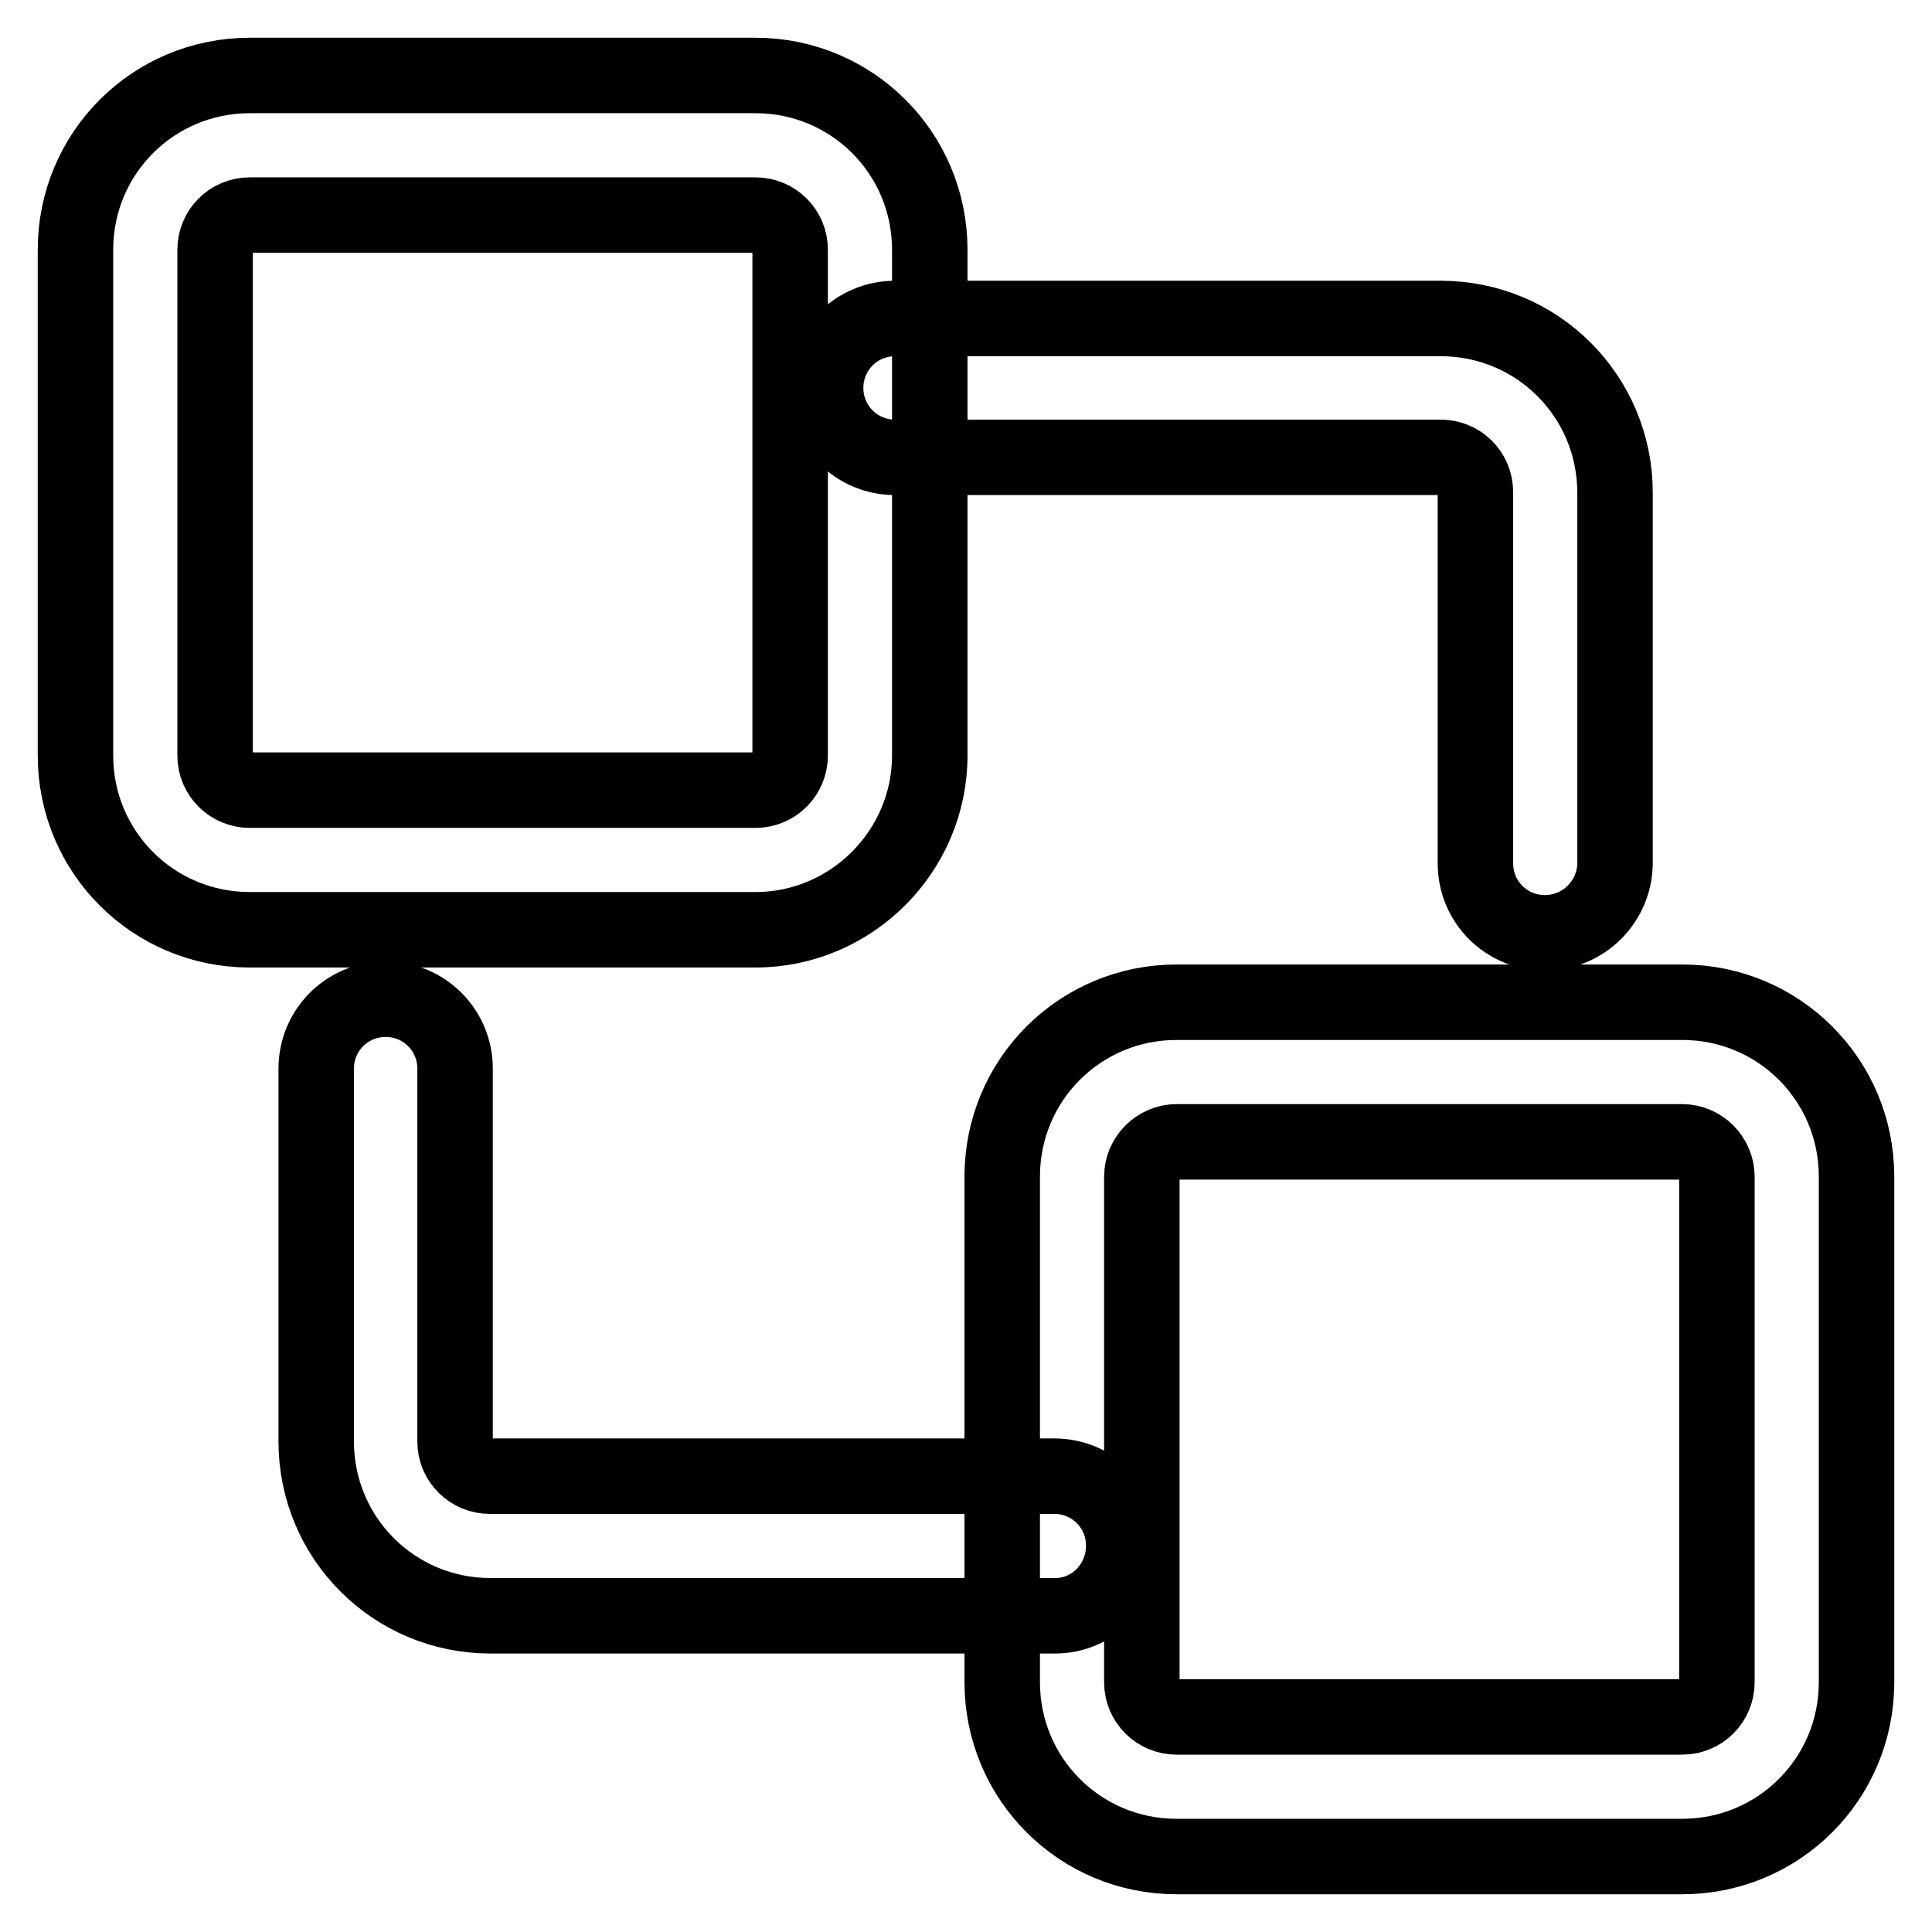
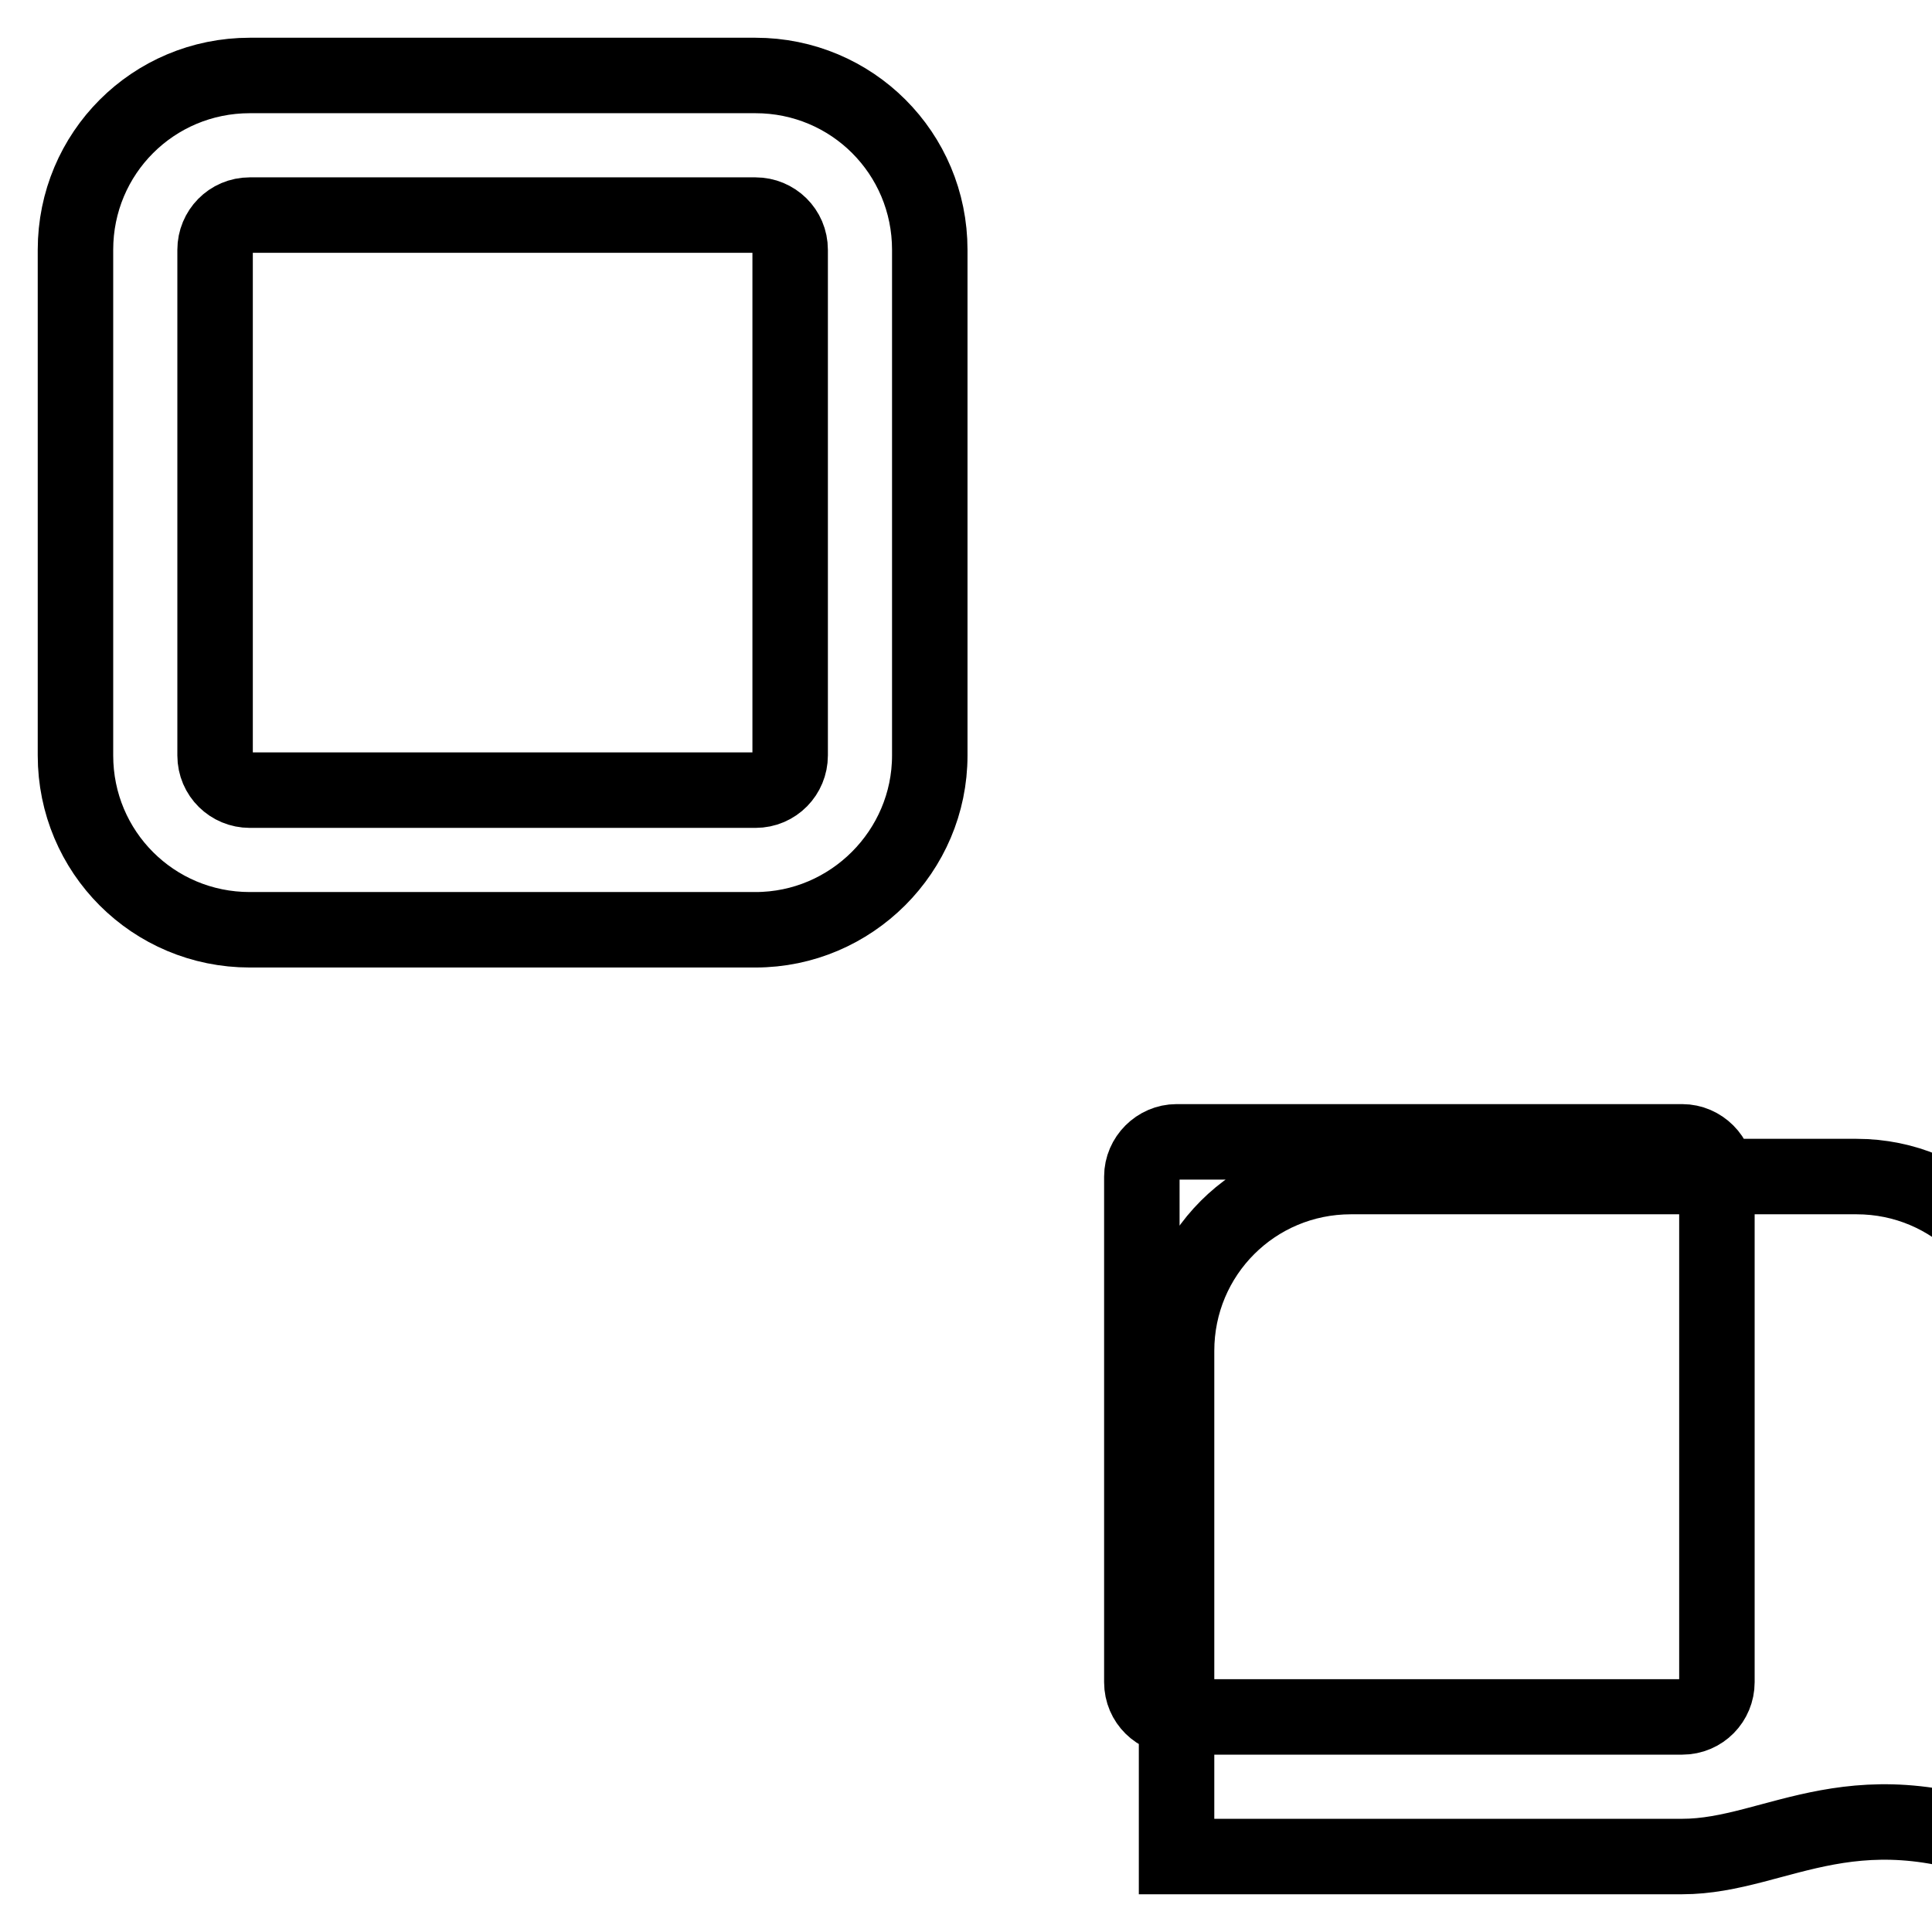
<svg xmlns="http://www.w3.org/2000/svg" version="1.1" x="0px" y="0px" viewBox="0 0 256 256" enable-background="new 0 0 256 256" xml:space="preserve">
  <g>
-     <path stroke-width="10" fill-opacity="0" stroke="#000000" d="M100.1,123.2h-67c-12.8,0-23.1-10.3-23.1-23.1v-67C10,20.3,20.3,10,33.1,10h67c12.8,0,23.1,10.3,23.1,23.1 v67C123.2,112.8,112.8,123.2,100.1,123.2z M33.1,28.5c-2.6,0-4.6,2.1-4.6,4.6l0,0v67c0,2.6,2.1,4.6,4.6,4.6h67 c2.6,0,4.6-2.1,4.6-4.6v-67c0-2.6-2.1-4.6-4.6-4.6H33.1z M222.9,246h-67c-12.8,0-23.1-10.3-23.1-23.1v-67 c0-12.8,10.3-23.1,23.1-23.1h67c12.8,0,23.1,10.3,23.1,23.1v67C246,235.7,235.7,246,222.9,246z M155.9,151.3 c-2.5,0-4.6,2.1-4.6,4.6v67c0,2.6,2.1,4.6,4.6,4.6h67c2.6,0,4.6-2.1,4.6-4.6v-67c0-2.5-2.1-4.6-4.6-4.6H155.9z" />
-     <path stroke-width="10" fill-opacity="0" stroke="#000000" d="M139.8,214.1H65c-12.8,0-23.1-10.3-23.1-23.1v-49.4c0-5.1,4.1-9.2,9.2-9.2s9.2,4.1,9.2,9.2V191 c0,2.6,2.1,4.6,4.6,4.6h74.8c5.1,0,9.2,4.1,9.2,9.2S144.9,214.1,139.8,214.1L139.8,214.1z M204.7,123.6c-5.1,0-9.2-4.1-9.2-9.2l0,0 V65.2c0-2.6-2.1-4.6-4.6-4.6h-72.3c-5.1,0-9.2-4.1-9.2-9.2s4.1-9.2,9.2-9.2h72.3c12.8,0,23.1,10.3,23.1,23.1v49.2 C213.9,119.5,209.8,123.6,204.7,123.6L204.7,123.6L204.7,123.6z" />
+     <path stroke-width="10" fill-opacity="0" stroke="#000000" d="M100.1,123.2h-67c-12.8,0-23.1-10.3-23.1-23.1v-67C10,20.3,20.3,10,33.1,10h67c12.8,0,23.1,10.3,23.1,23.1 v67C123.2,112.8,112.8,123.2,100.1,123.2z M33.1,28.5c-2.6,0-4.6,2.1-4.6,4.6l0,0v67c0,2.6,2.1,4.6,4.6,4.6h67 c2.6,0,4.6-2.1,4.6-4.6v-67c0-2.6-2.1-4.6-4.6-4.6H33.1z M222.9,246h-67v-67 c0-12.8,10.3-23.1,23.1-23.1h67c12.8,0,23.1,10.3,23.1,23.1v67C246,235.7,235.7,246,222.9,246z M155.9,151.3 c-2.5,0-4.6,2.1-4.6,4.6v67c0,2.6,2.1,4.6,4.6,4.6h67c2.6,0,4.6-2.1,4.6-4.6v-67c0-2.5-2.1-4.6-4.6-4.6H155.9z" />
  </g>
</svg>